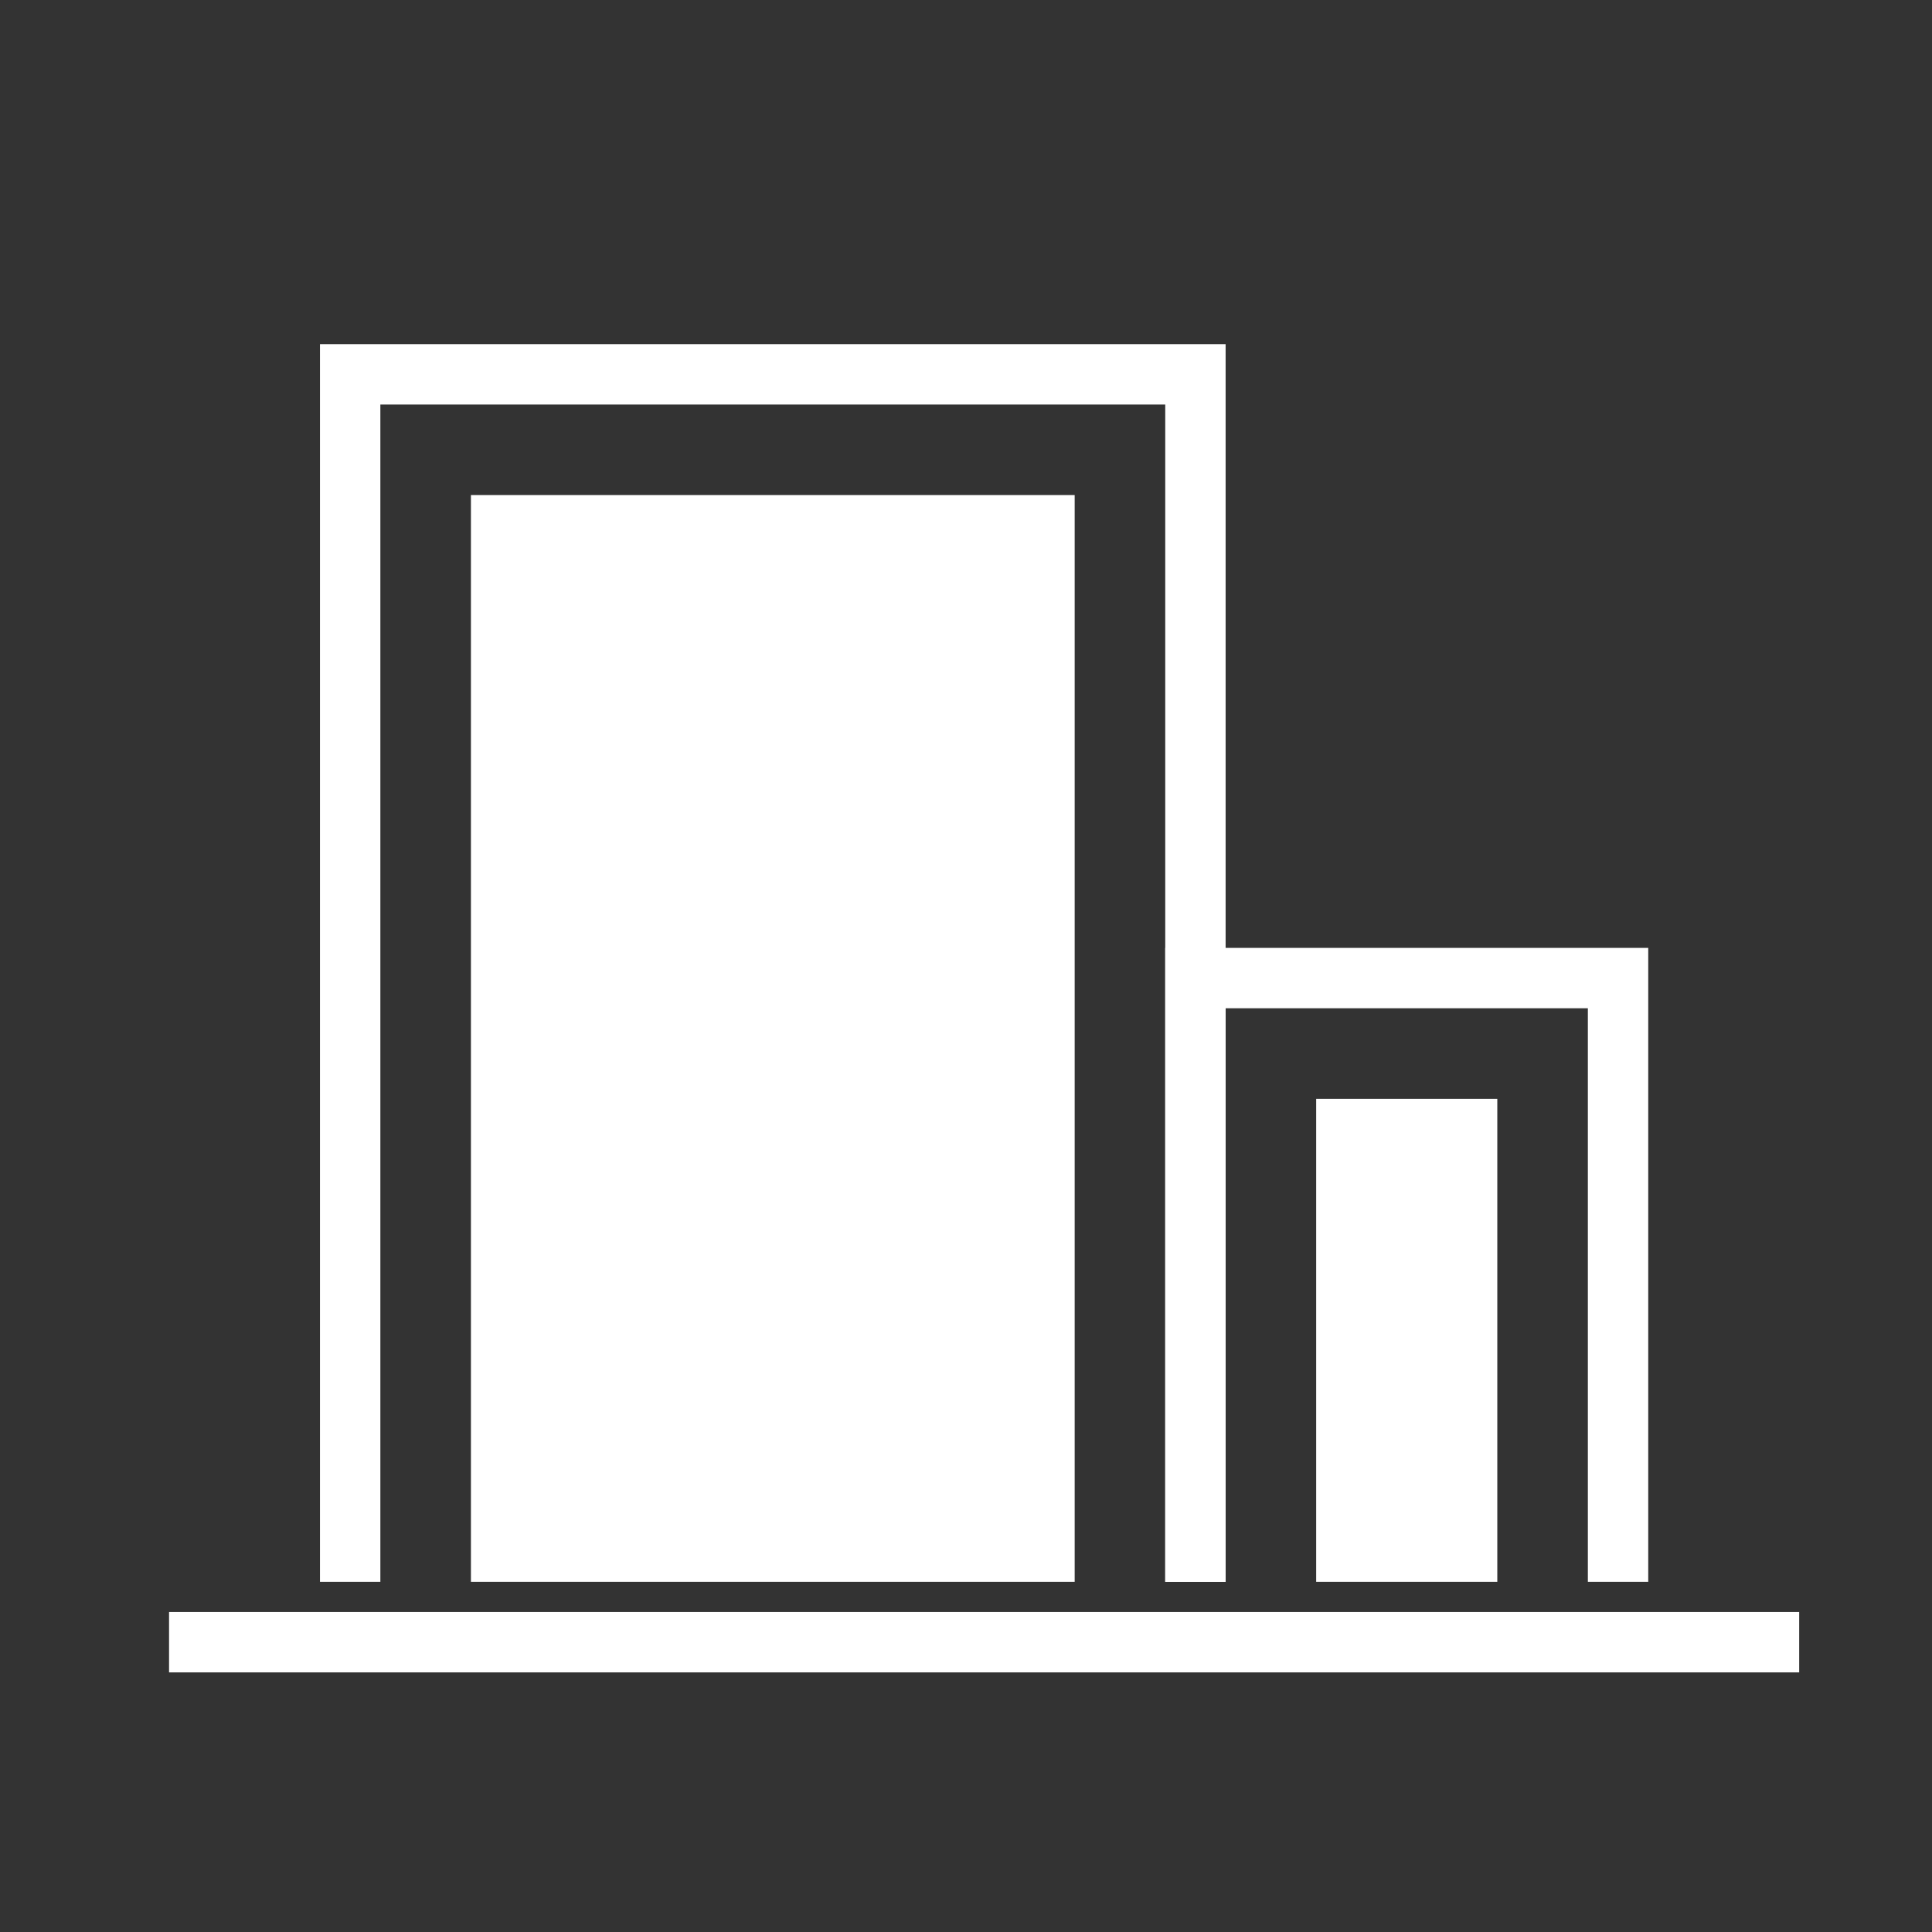
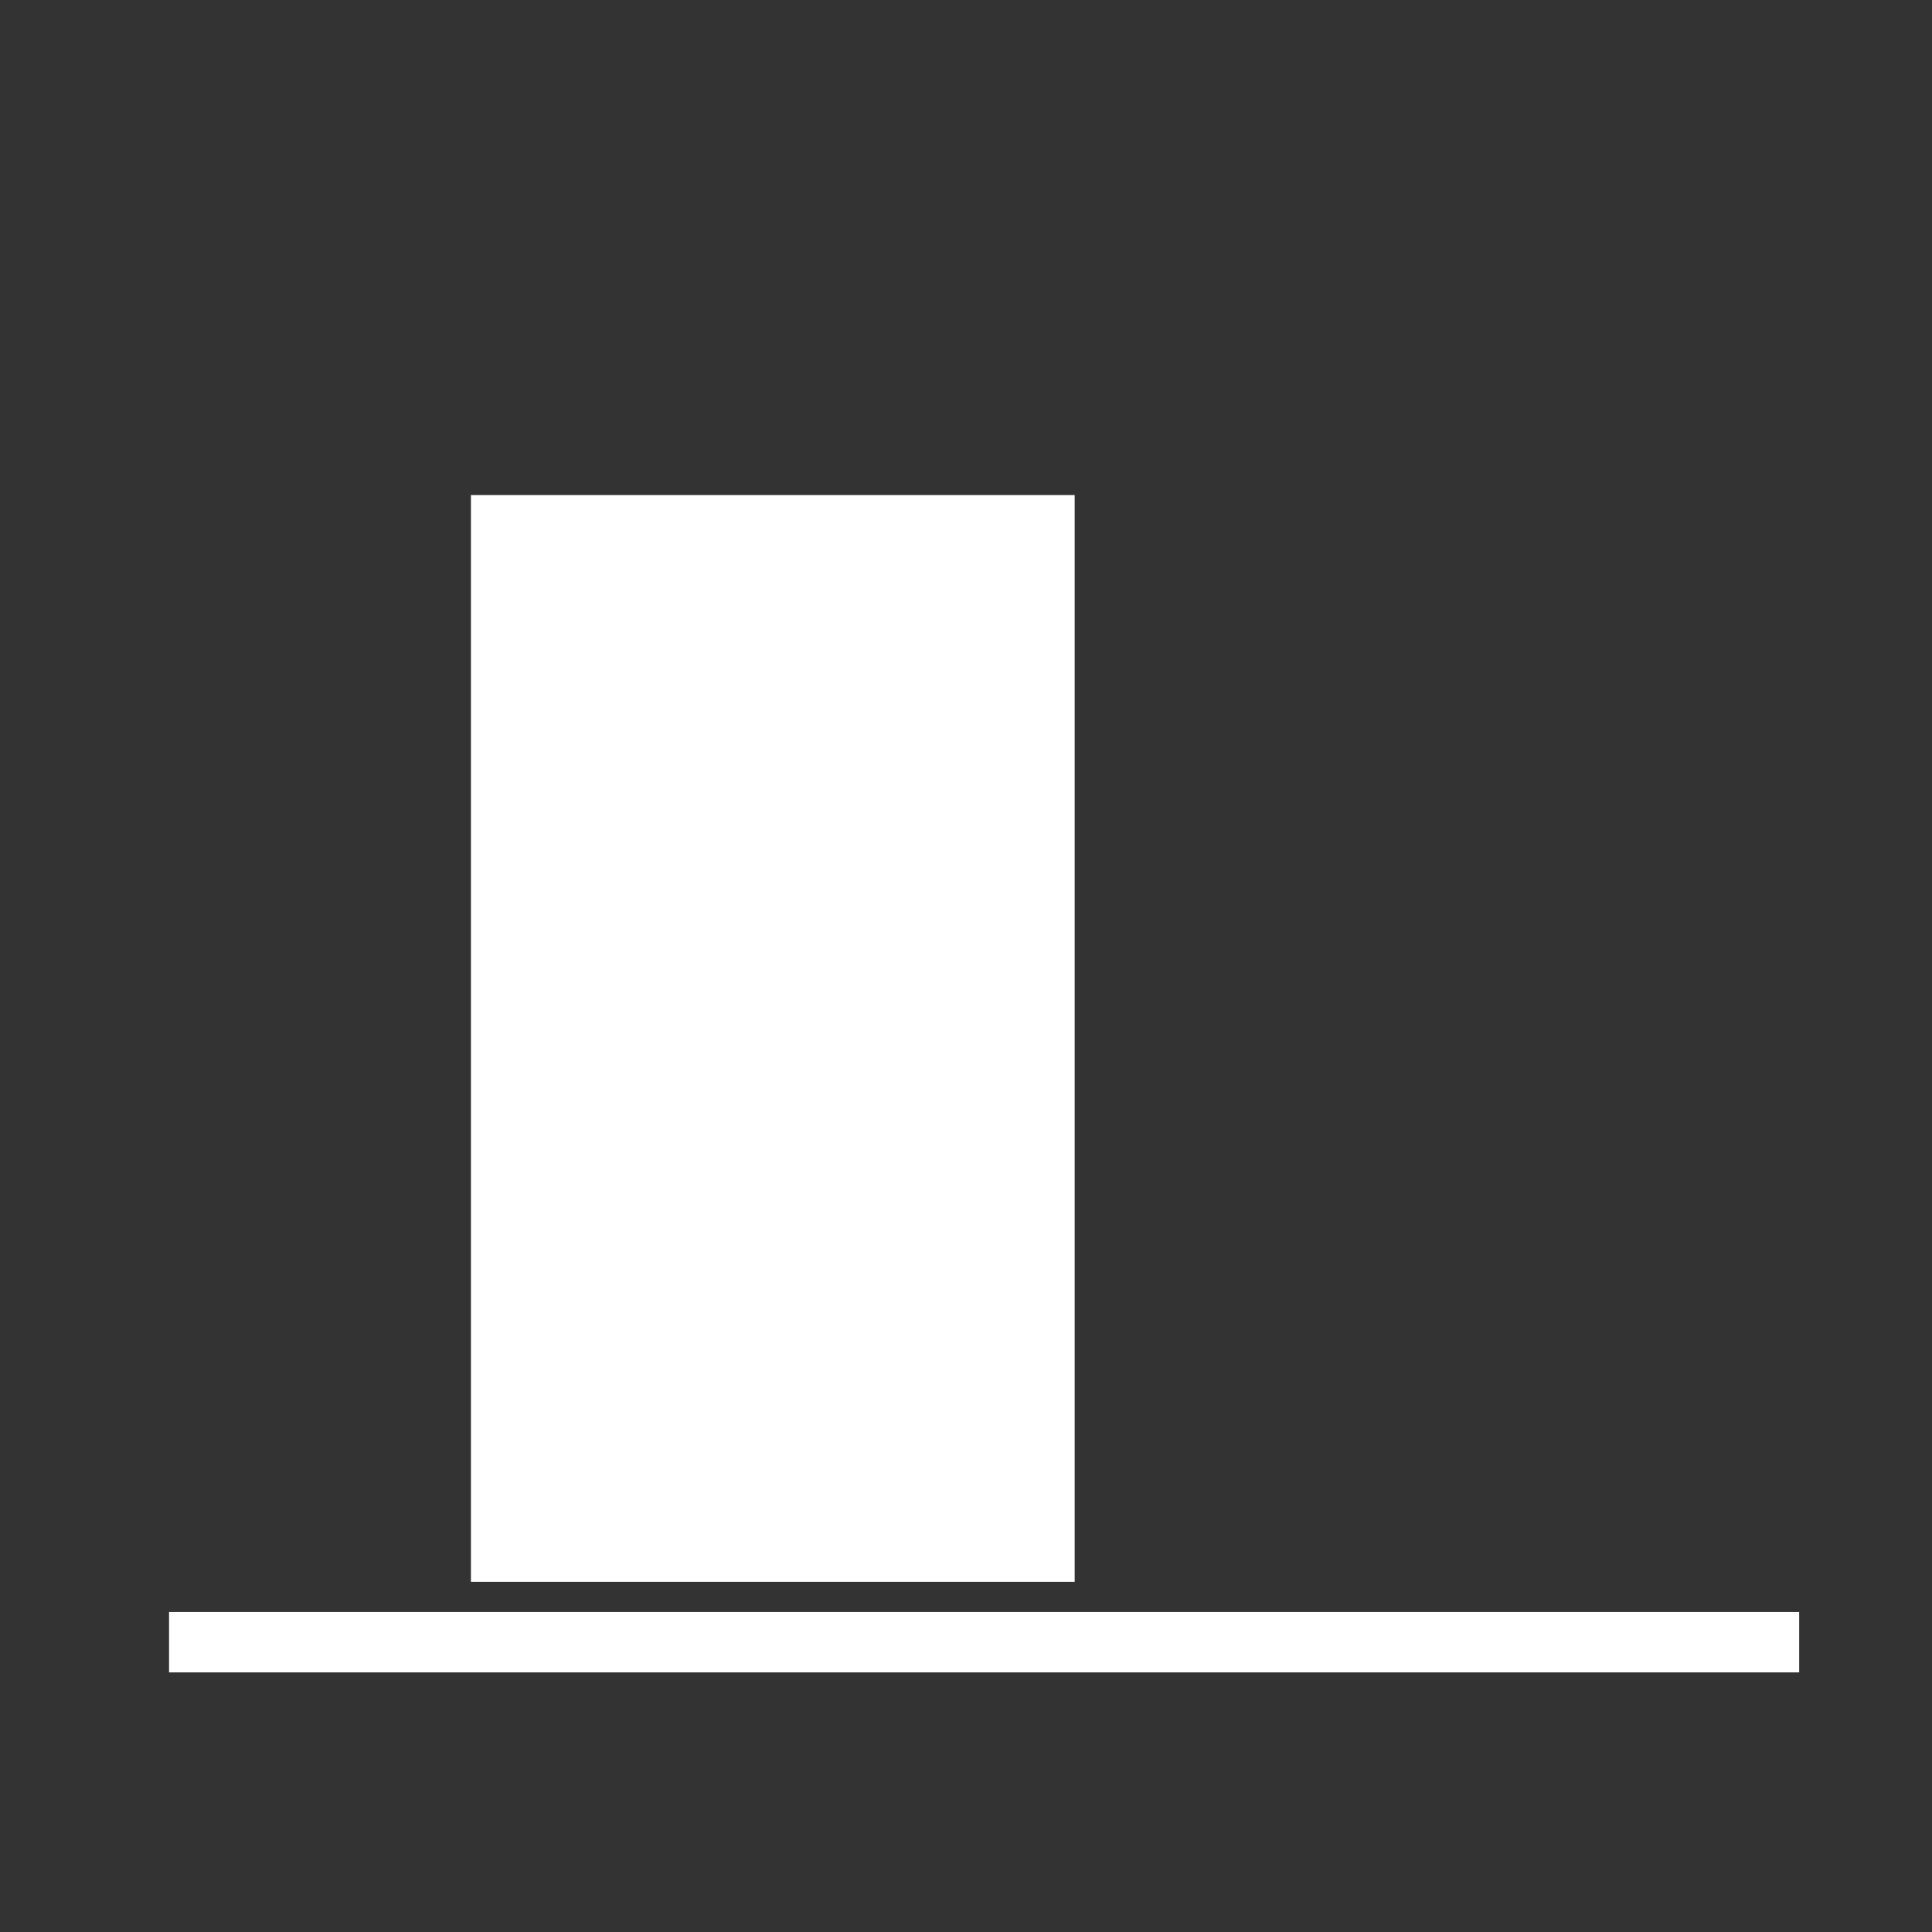
<svg xmlns="http://www.w3.org/2000/svg" xmlns:xlink="http://www.w3.org/1999/xlink" viewBox="0 0 32 32">
  <rect x="0" y="0" width="32" height="32" fill="#333333" stroke="none" />
  <defs>
    <symbol id="a" viewBox="0 0 32 32">
      <rect width="32" height="32" fill="#dce1e6" opacity="0" />
-       <polyline points="5.8 26.2 5.8 6.2 19.8 6.2 19.8 26.2" fill="none" stroke="#fff" stroke-miterlimit="10" />
      <polygon points="7.8 26.2 7.8 8.2 17.8 8.2 17.8 26.2 7.8 26.2" fill="#fff" />
-       <polyline points="19.8 26.2 19.8 16.2 26.8 16.2 26.8 26.2" fill="none" stroke="#fff" stroke-miterlimit="10" />
-       <polygon points="21.8 26.2 21.8 18.2 24.8 18.2 24.8 26.2 21.8 26.2" fill="#fff" />
      <line x1="29.8" y1="27.2" x2="2.8" y2="27.2" fill="none" stroke="#fff" stroke-miterlimit="10" />
    </symbol>
  </defs>
  <title>ic_nav_office_building1</title>
  <use width="32" height="32" xlink:href="#a" />
</svg>